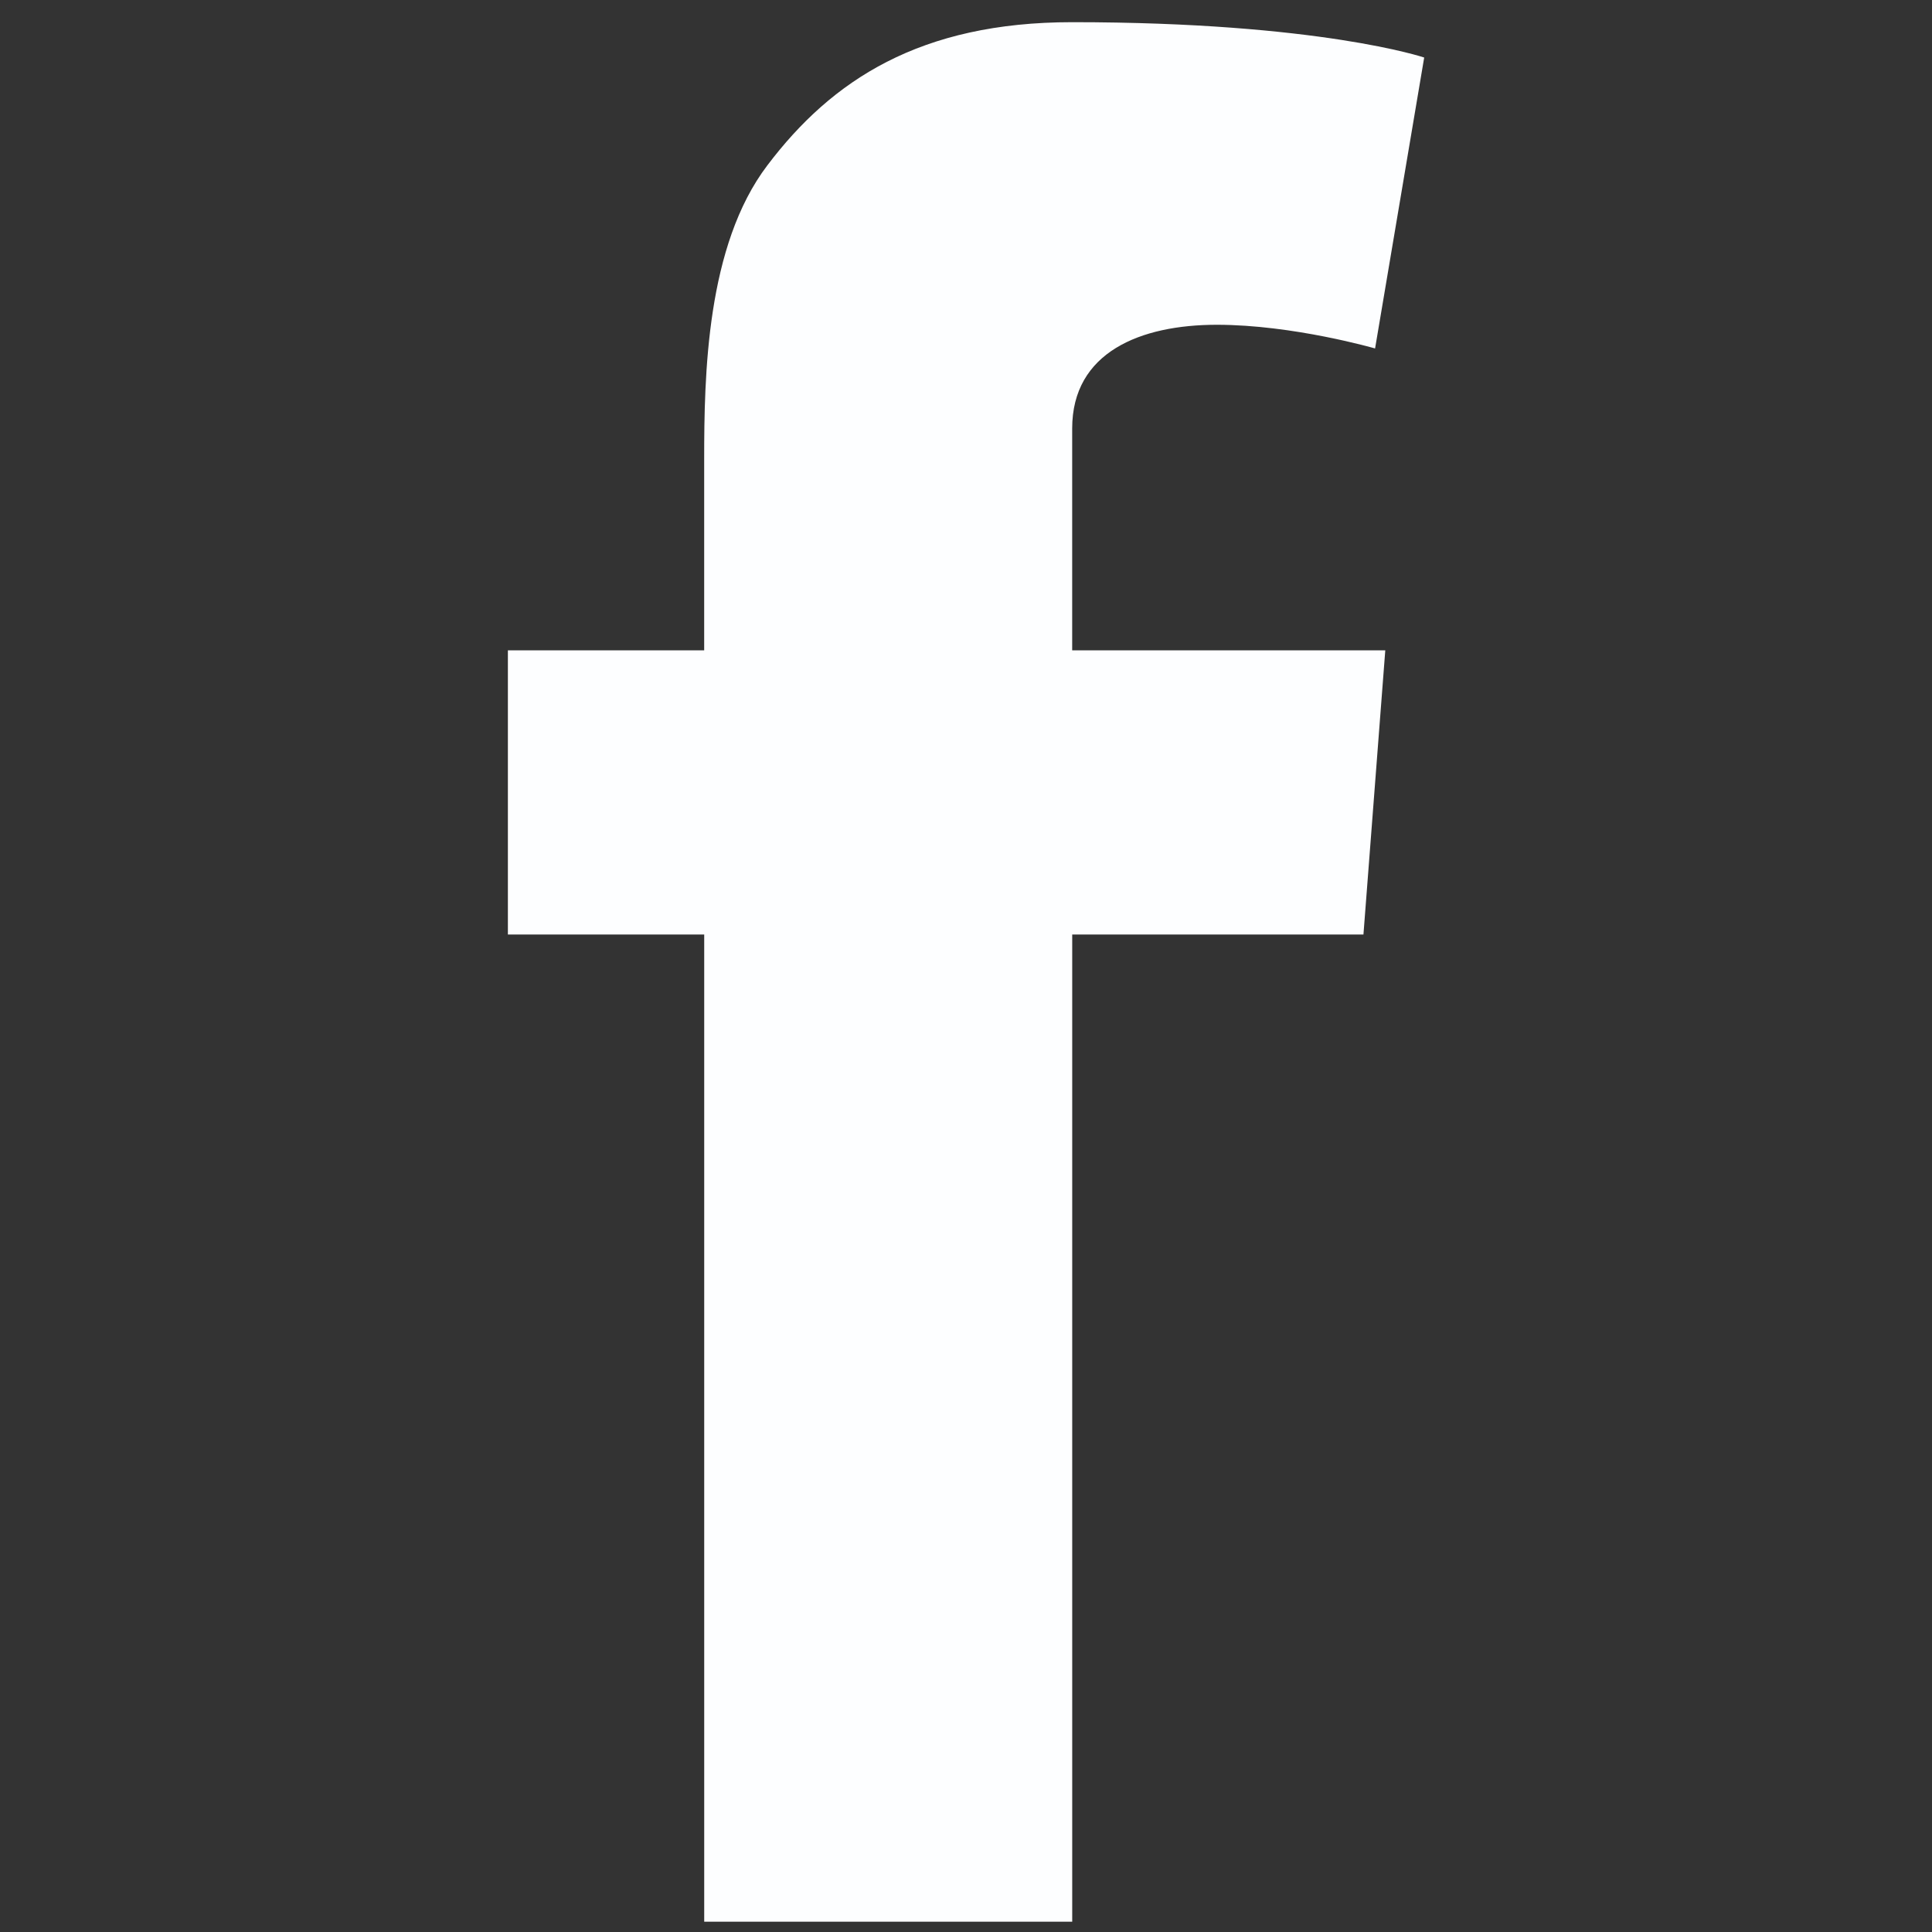
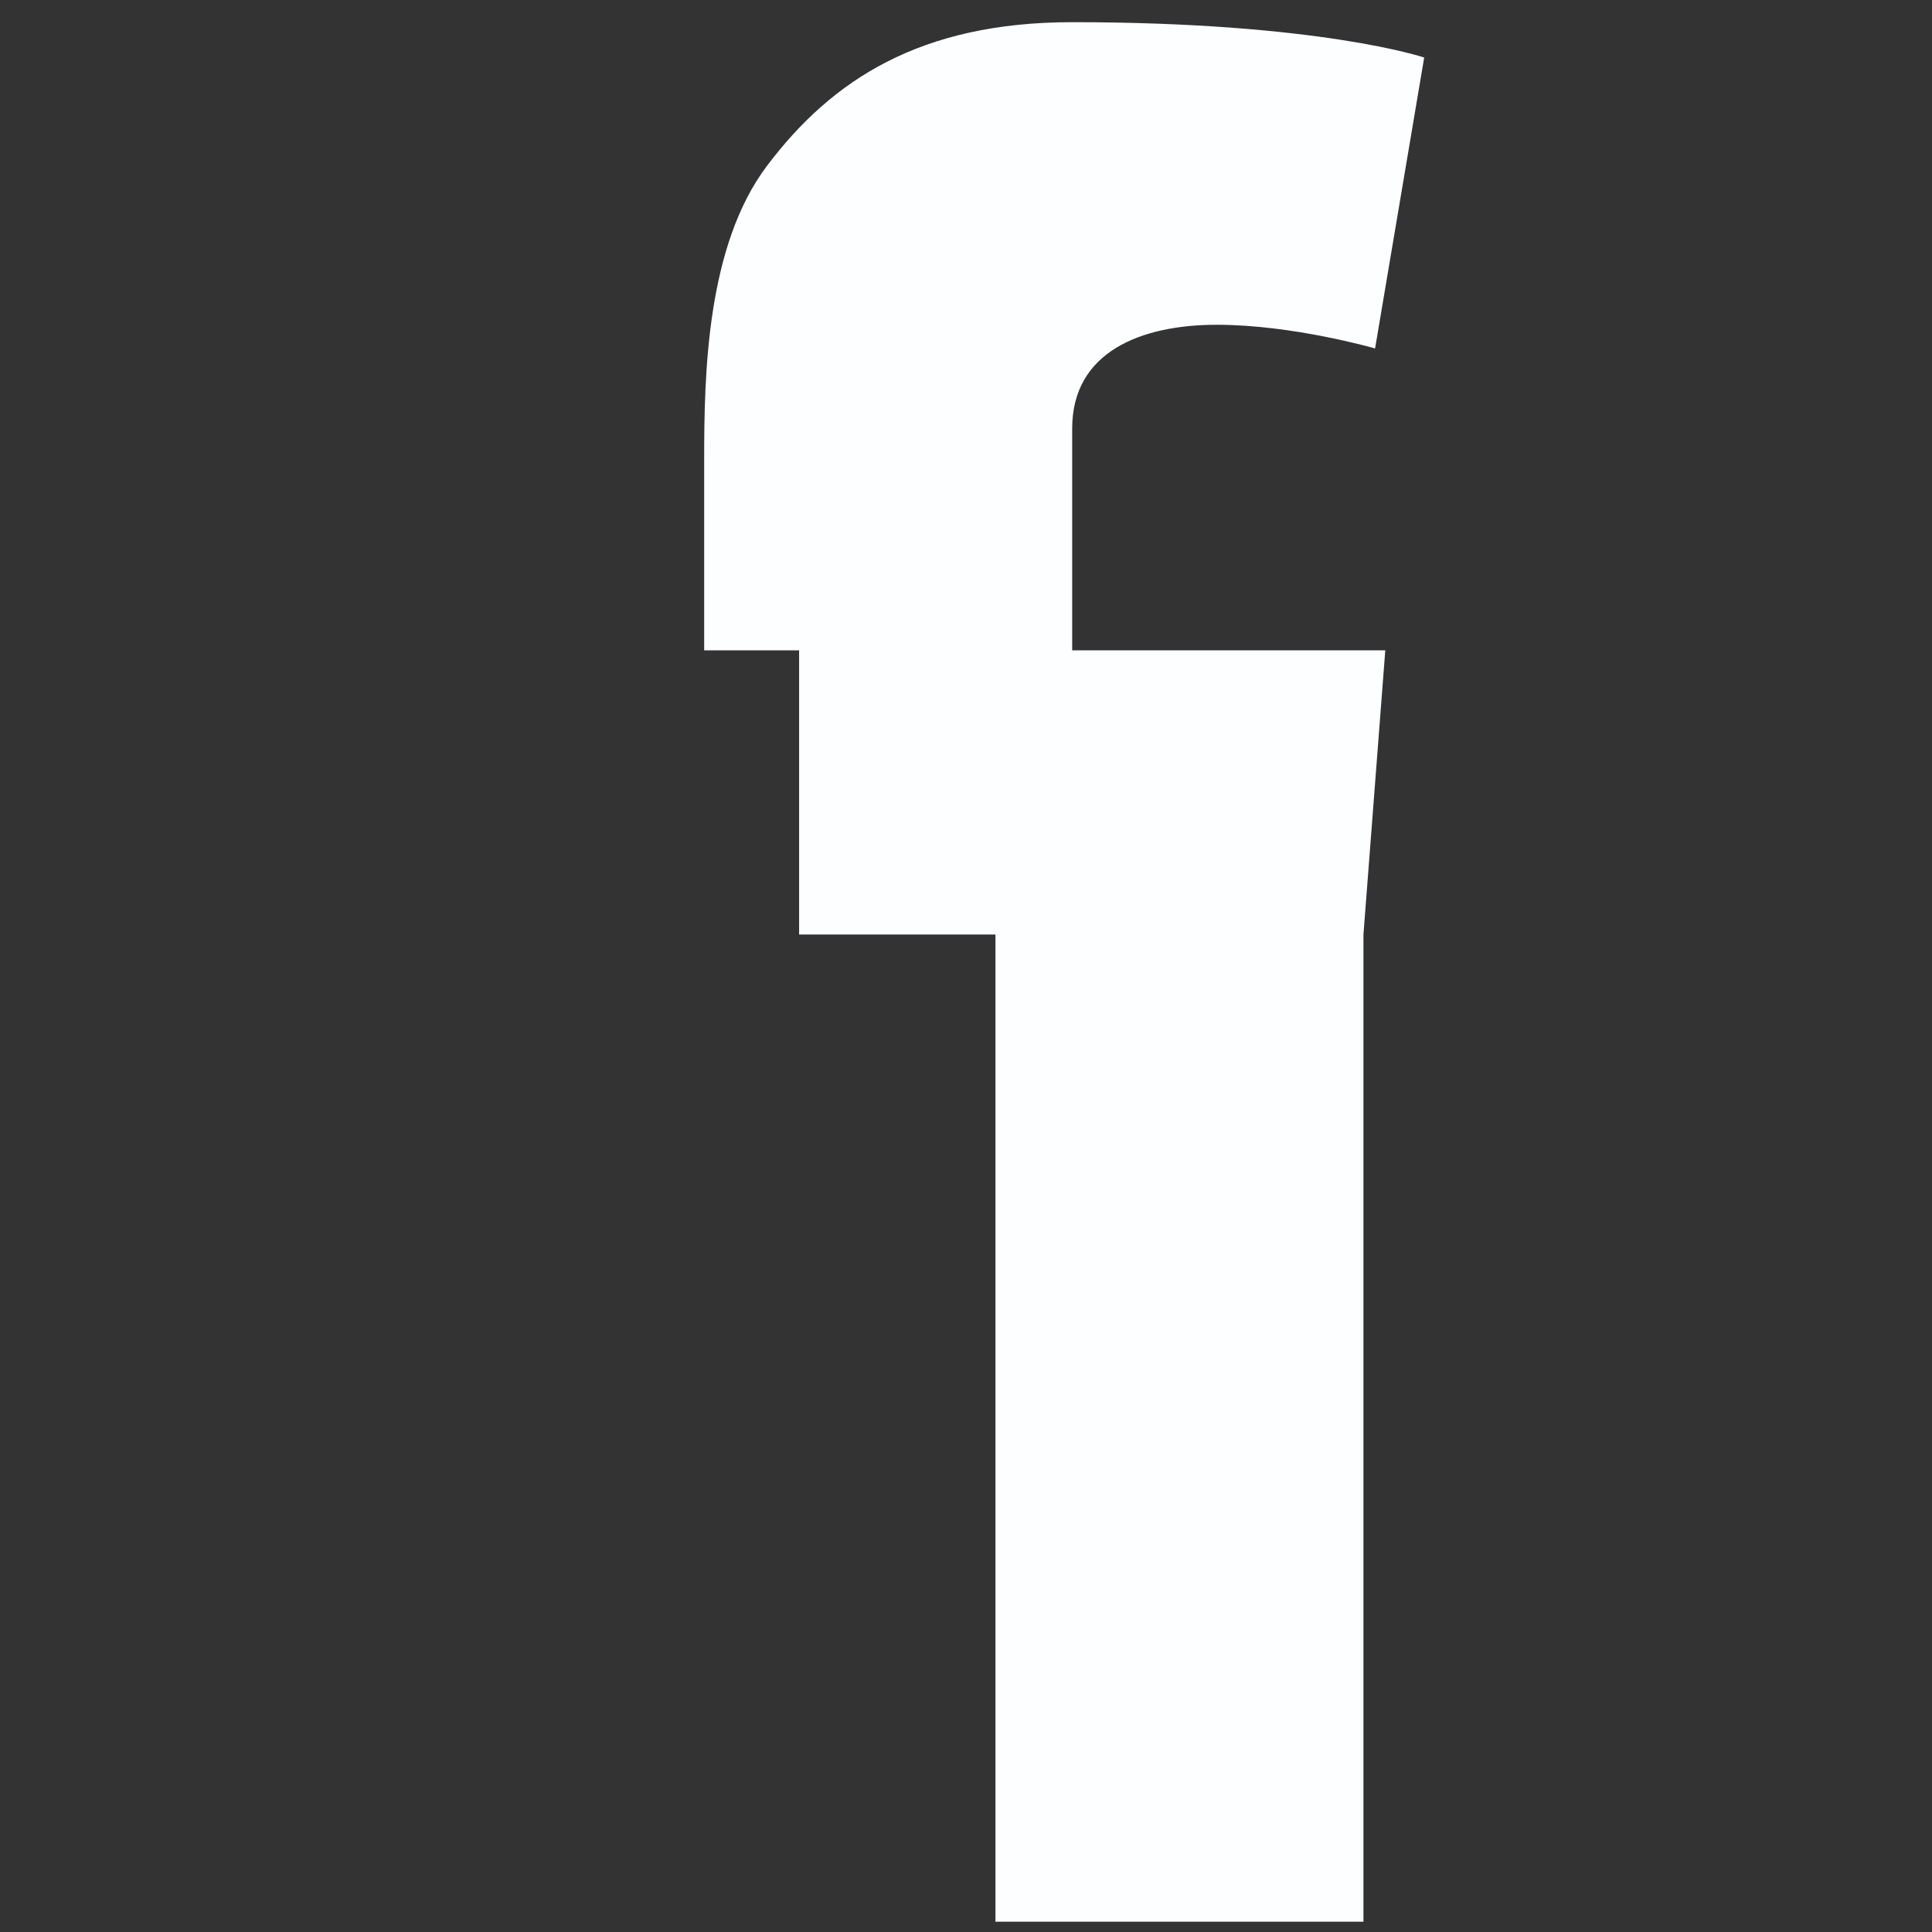
<svg xmlns="http://www.w3.org/2000/svg" version="1.1" id="Layer_1" x="0px" y="0px" width="50px" height="50px" viewBox="0 0 50 50" enable-background="new 0 0 50 50" xml:space="preserve">
  <rect x="0" y="0" width="50" height="50" fill="#333333" stroke="none" />
-   <path fill="#FDFEFF" d="M13.143,16.831h5.081v-4.938c0-2.178,0.055-5.536,1.637-7.616c1.667-2.204,3.953-3.703,7.888-3.703  c6.409,0,9.109,0.915,9.109,0.915l-1.271,7.529c0,0-2.118-0.613-4.095-0.613c-1.975,0-3.744,0.708-3.744,2.684v5.742h8.103  l-0.565,7.354h-7.537v25.548h-9.524V24.185h-5.081V16.831z" />
+   <path fill="#FDFEFF" d="M13.143,16.831h5.081v-4.938c0-2.178,0.055-5.536,1.637-7.616c1.667-2.204,3.953-3.703,7.888-3.703  c6.409,0,9.109,0.915,9.109,0.915l-1.271,7.529c0,0-2.118-0.613-4.095-0.613c-1.975,0-3.744,0.708-3.744,2.684v5.742h8.103  l-0.565,7.354v25.548h-9.524V24.185h-5.081V16.831z" />
</svg>